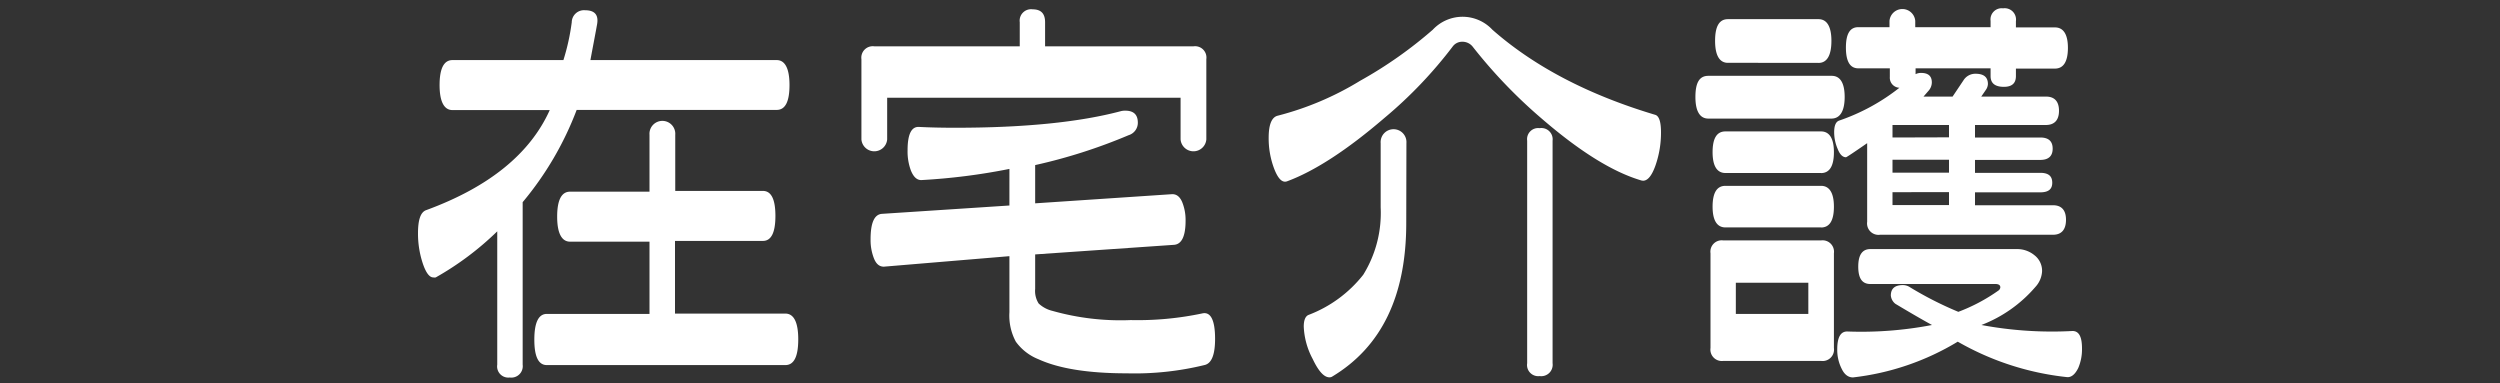
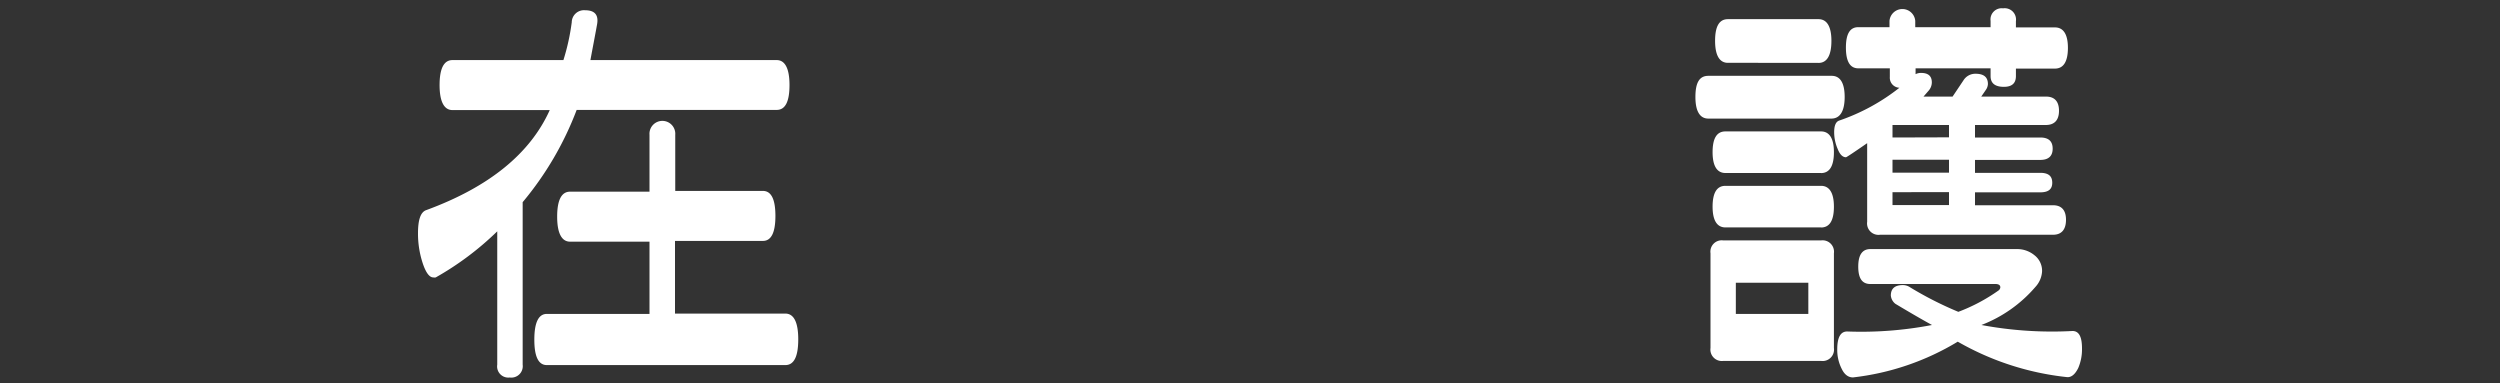
<svg xmlns="http://www.w3.org/2000/svg" viewBox="0 0 300 46">
  <rect x="0" y="0" width="300" height="46" fill="#333333" stroke="none" />
  <defs>
    <style>.cls-1{fill:#fff;}</style>
  </defs>
  <title>h-facility_index03</title>
  <g id="レイヤー_2" data-name="レイヤー 2">
    <path class="cls-1" d="M93.2,13.19h-24a38.48,38.48,0,0,1-6.48,11.07v19.5a1.37,1.37,0,0,1-1.55,1.54,1.34,1.34,0,0,1-1.5-1.54v-16a35.69,35.69,0,0,1-7.38,5.53.79.79,0,0,1-.3,0c-.46,0-.89-.57-1.27-1.72A11.37,11.37,0,0,1,50.16,28c0-1.63.31-2.56,1-2.79q11.27-4.14,14.81-12H54.3c-1,0-1.55-1-1.55-3s.52-3,1.55-3H67.61a26.38,26.38,0,0,0,1-4.54,1.47,1.47,0,0,1,1.6-1.44c1.16,0,1.64.56,1.44,1.69s-.5,2.66-.8,4.29H93.2c1,0,1.54,1,1.54,3S94.23,13.19,93.2,13.19Zm1,30.62H65.62c-1,0-1.5-1-1.5-3.05s.5-3.09,1.5-3.09H77.94V29H68.41c-1,0-1.55-1-1.55-3s.52-3,1.55-3h9.53V16.18a1.55,1.55,0,1,1,3.09,0v6.73H91.55c1,0,1.5,1,1.5,3s-.5,3-1.5,3H81v8.72H94.24c1,0,1.55,1,1.55,3.09S95.27,43.81,94.24,43.81Z" />
-     <path class="cls-1" d="M122.37,5.56V2.66a1.37,1.37,0,0,1,1.55-1.54c1,0,1.49.51,1.49,1.54v2.9h17.81a1.36,1.36,0,0,1,1.54,1.54v9.63a1.55,1.55,0,0,1-3.09,0v-5H106.46v5a1.55,1.55,0,0,1-3.09,0V7.1a1.37,1.37,0,0,1,1.55-1.54Zm-1.24,14.71a74.33,74.33,0,0,1-10.58,1.34c-.5,0-.91-.34-1.24-1.14a6.55,6.55,0,0,1-.4-2.45c0-1.89.45-2.82,1.34-2.79,1.37.07,2.83.1,4.39.1q12.42,0,19.9-2a2.12,2.12,0,0,1,.5-.05q1.5,0,1.5,1.44a1.55,1.55,0,0,1-1.1,1.5,64.85,64.85,0,0,1-11.22,3.59v4.59l16.45-1.1c.5,0,.89.27,1.18.92a5.71,5.71,0,0,1,.42,2.27c0,1.86-.47,2.83-1.4,2.89l-16.65,1.15v4.14a2.79,2.79,0,0,0,.42,1.75,3.67,3.67,0,0,0,1.67.89,30,30,0,0,0,9.38,1.1,37.52,37.52,0,0,0,8.58-.8c1-.23,1.54.78,1.54,3.05,0,1.89-.41,2.94-1.25,3.14a35.27,35.27,0,0,1-9.32,1q-6.93,0-10.62-1.69A6.14,6.14,0,0,1,121.9,41a6.59,6.59,0,0,1-.77-3.52V30.74L106.06,32c-.5,0-.89-.28-1.17-.95a6,6,0,0,1-.42-2.34c0-2,.46-3,1.39-3.05l15.27-1Z" />
-     <path class="cls-1" d="M198.63,13.78q.69.21.69,2.1a11.89,11.89,0,0,1-.65,3.94c-.49,1.4-1.06,2-1.69,1.84q-5.08-1.48-11.92-7.38a60.36,60.36,0,0,1-8.33-8.67,1.56,1.56,0,0,0-1.25-.6,1.4,1.4,0,0,0-1.14.55,52.5,52.5,0,0,1-8.18,8.57q-6.74,5.79-11.72,7.63c-.57.2-1.08-.31-1.55-1.54a10.29,10.29,0,0,1-.65-3.69c0-1.6.37-2.48,1.1-2.65a36.07,36.07,0,0,0,9.88-4.19,50.9,50.9,0,0,0,8.72-6.13,4.89,4.89,0,0,1,7.14,0Q186.61,10.19,198.63,13.78Zm-29.88,13q0,13.06-8.87,18.4a.6.6,0,0,1-.35.1c-.64,0-1.31-.73-2-2.19a9,9,0,0,1-1.08-3.89c0-.77.19-1.23.55-1.4a15.23,15.23,0,0,0,6.59-4.83,14.07,14.07,0,0,0,2.09-8.08V17.18a1.55,1.55,0,1,1,3.09,0Zm17.56,16.81a1.37,1.37,0,0,1-1.55,1.54,1.34,1.34,0,0,1-1.5-1.54V16.88a1.33,1.33,0,0,1,1.5-1.5,1.35,1.35,0,0,1,1.55,1.5Z" />
    <path class="cls-1" d="M219.77,14.23H205c-1,0-1.55-.86-1.55-2.59S203.93,9.1,205,9.1h14.81c1,0,1.55.84,1.55,2.54S220.8,14.23,219.77,14.23Zm.3,27.53a1.37,1.37,0,0,1-1.55,1.55H206.8a1.37,1.37,0,0,1-1.54-1.55V30.39a1.36,1.36,0,0,1,1.54-1.54h11.72a1.37,1.37,0,0,1,1.55,1.54Zm-1.55-21H207.05c-1,0-1.54-.83-1.54-2.5s.51-2.49,1.54-2.49h11.47c1,0,1.55.83,1.55,2.49S219.55,20.77,218.52,20.77Zm0,6.53H207.05c-1,0-1.54-.83-1.54-2.49s.51-2.5,1.54-2.5h11.47c1,0,1.55.83,1.55,2.5S219.55,27.3,218.52,27.3Zm-.3-19.75H207.35c-1,0-1.54-.88-1.54-2.64s.51-2.6,1.54-2.6h10.87c1,0,1.55.87,1.55,2.6S219.25,7.55,218.22,7.55ZM217,37.67V33.93H208.3v3.74ZM238.87,3.26V2.51A1.34,1.34,0,0,1,240.37,1a1.36,1.36,0,0,1,1.54,1.54v.75h4.69c1,0,1.55.82,1.55,2.45s-.52,2.49-1.55,2.49h-4.69v.9q0,1.29-1.44,1.29c-1.07,0-1.6-.43-1.6-1.29V8.2h-9v.7a1.44,1.44,0,0,1,.65-.15c.87,0,1.3.38,1.3,1.14a1.53,1.53,0,0,1-.35.95l-.65.75h3.49l1.3-1.94a1.67,1.67,0,0,1,1.45-.8c1,0,1.49.41,1.49,1.24a1.33,1.33,0,0,1-.25.7l-.55.8h7.78c1,0,1.55.57,1.55,1.7S246.53,15,245.5,15H237v1.5h7.83c1,0,1.49.45,1.49,1.34s-.5,1.35-1.49,1.35H237v1.55h7.83c1,0,1.44.4,1.44,1.19s-.48,1.15-1.44,1.15H237v1.55h9.37c1,0,1.55.58,1.55,1.74s-.52,1.8-1.55,1.8H225.61a1.37,1.37,0,0,1-1.55-1.55V17.18c-1.63,1.13-2.48,1.69-2.54,1.69-.4,0-.74-.33-1-1a5.08,5.08,0,0,1-.42-2c0-.8.2-1.26.6-1.4a24.39,24.39,0,0,0,7.23-3.94,1.2,1.2,0,0,1-1.15-1.29V8.2H223c-1,0-1.49-.83-1.49-2.49S222,3.26,223,3.26h3.74V2.51a1.55,1.55,0,0,1,3.09,0v.75Zm9.83,36.46c.76,0,1.14.66,1.14,2.09a5.7,5.7,0,0,1-.45,2.35c-.39.79-.86,1.16-1.39,1.09A33.41,33.41,0,0,1,234.93,41a31,31,0,0,1-12.57,4.29c-.53,0-1-.3-1.34-1a5,5,0,0,1-.55-2.37c0-1.46.41-2.18,1.25-2.14A44.91,44.91,0,0,0,231.84,39q-1.65-.9-4.39-2.54a1.42,1.42,0,0,1-.55-1c0-.83.48-1.25,1.45-1.25a1.56,1.56,0,0,1,.75.2A42.47,42.47,0,0,0,235,37.42a21.31,21.31,0,0,0,4.79-2.54.53.53,0,0,0,.25-.4c0-.26-.2-.4-.6-.4h-15c-1,0-1.45-.7-1.45-2.09s.48-2.1,1.45-2.1H242a3.26,3.26,0,0,1,2.15.75,2.36,2.36,0,0,1,.9,1.9,3,3,0,0,1-.8,1.89A16.19,16.19,0,0,1,237.77,39,45.89,45.89,0,0,0,248.7,39.72ZM233.88,16.48V15H227.1v1.5Zm-6.78,4.24h6.78V19.17H227.1Zm6.78,2.34H227.1v1.55h6.78Z" />
  </g>
</svg>